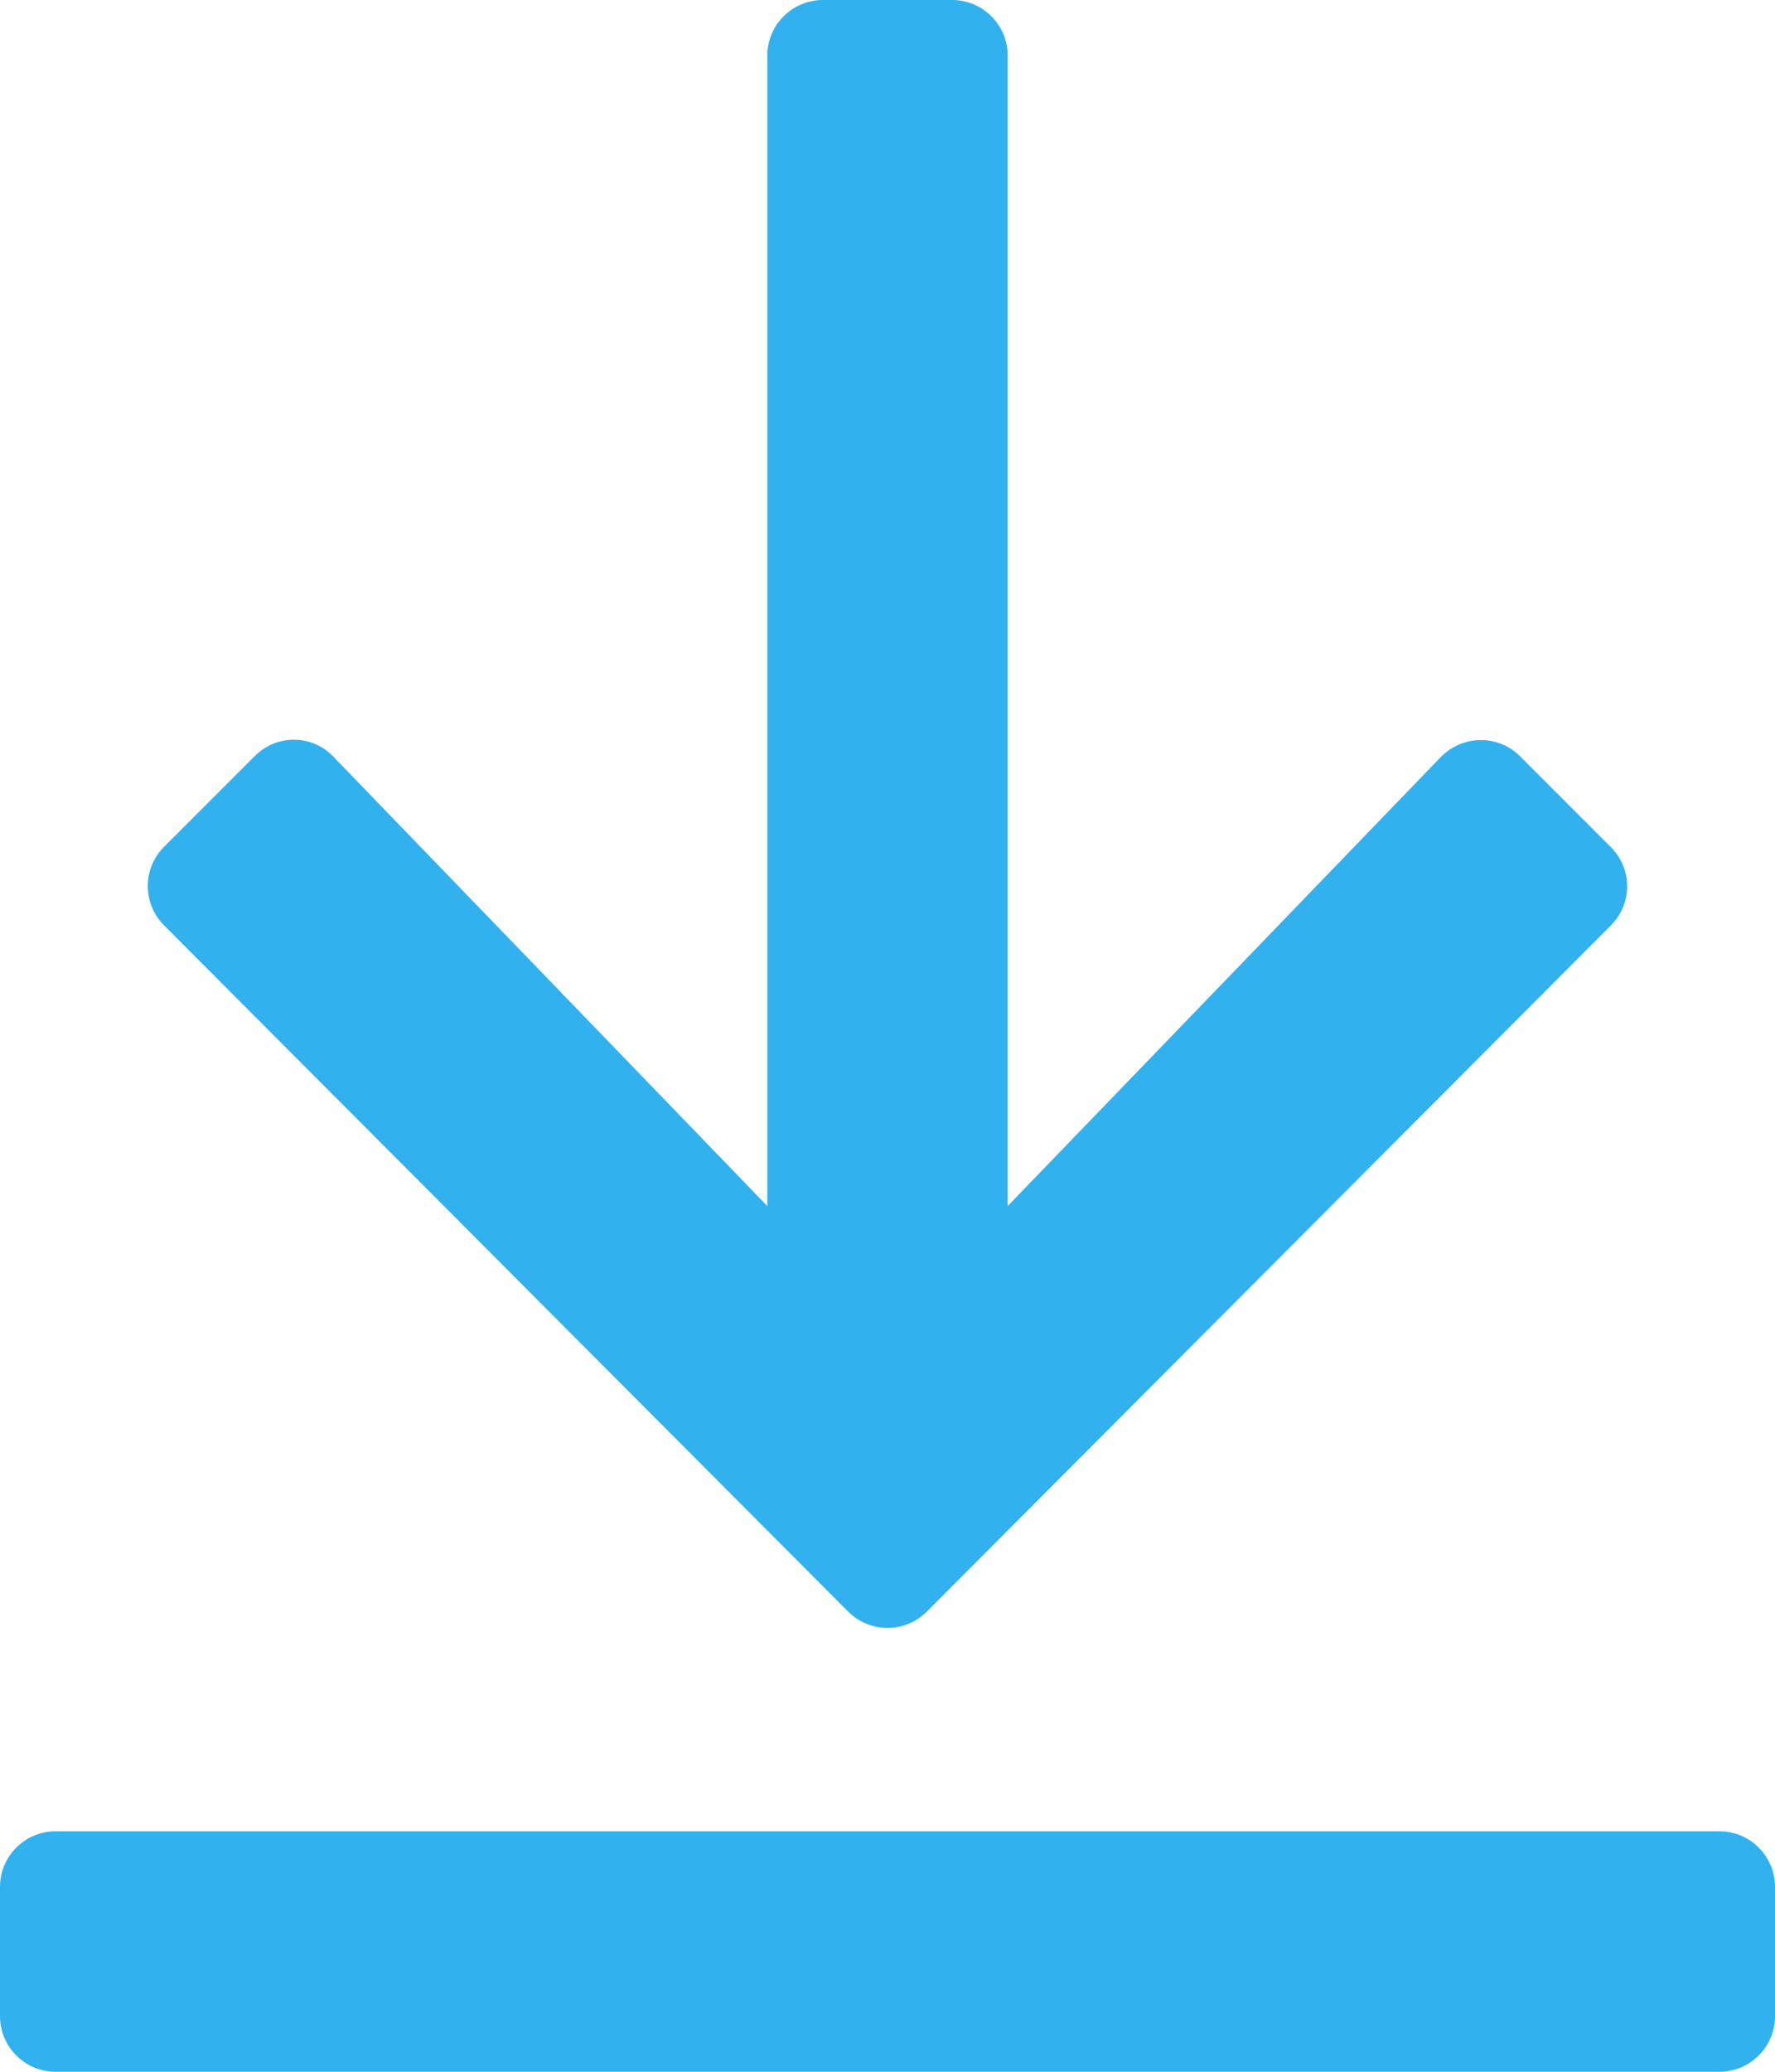
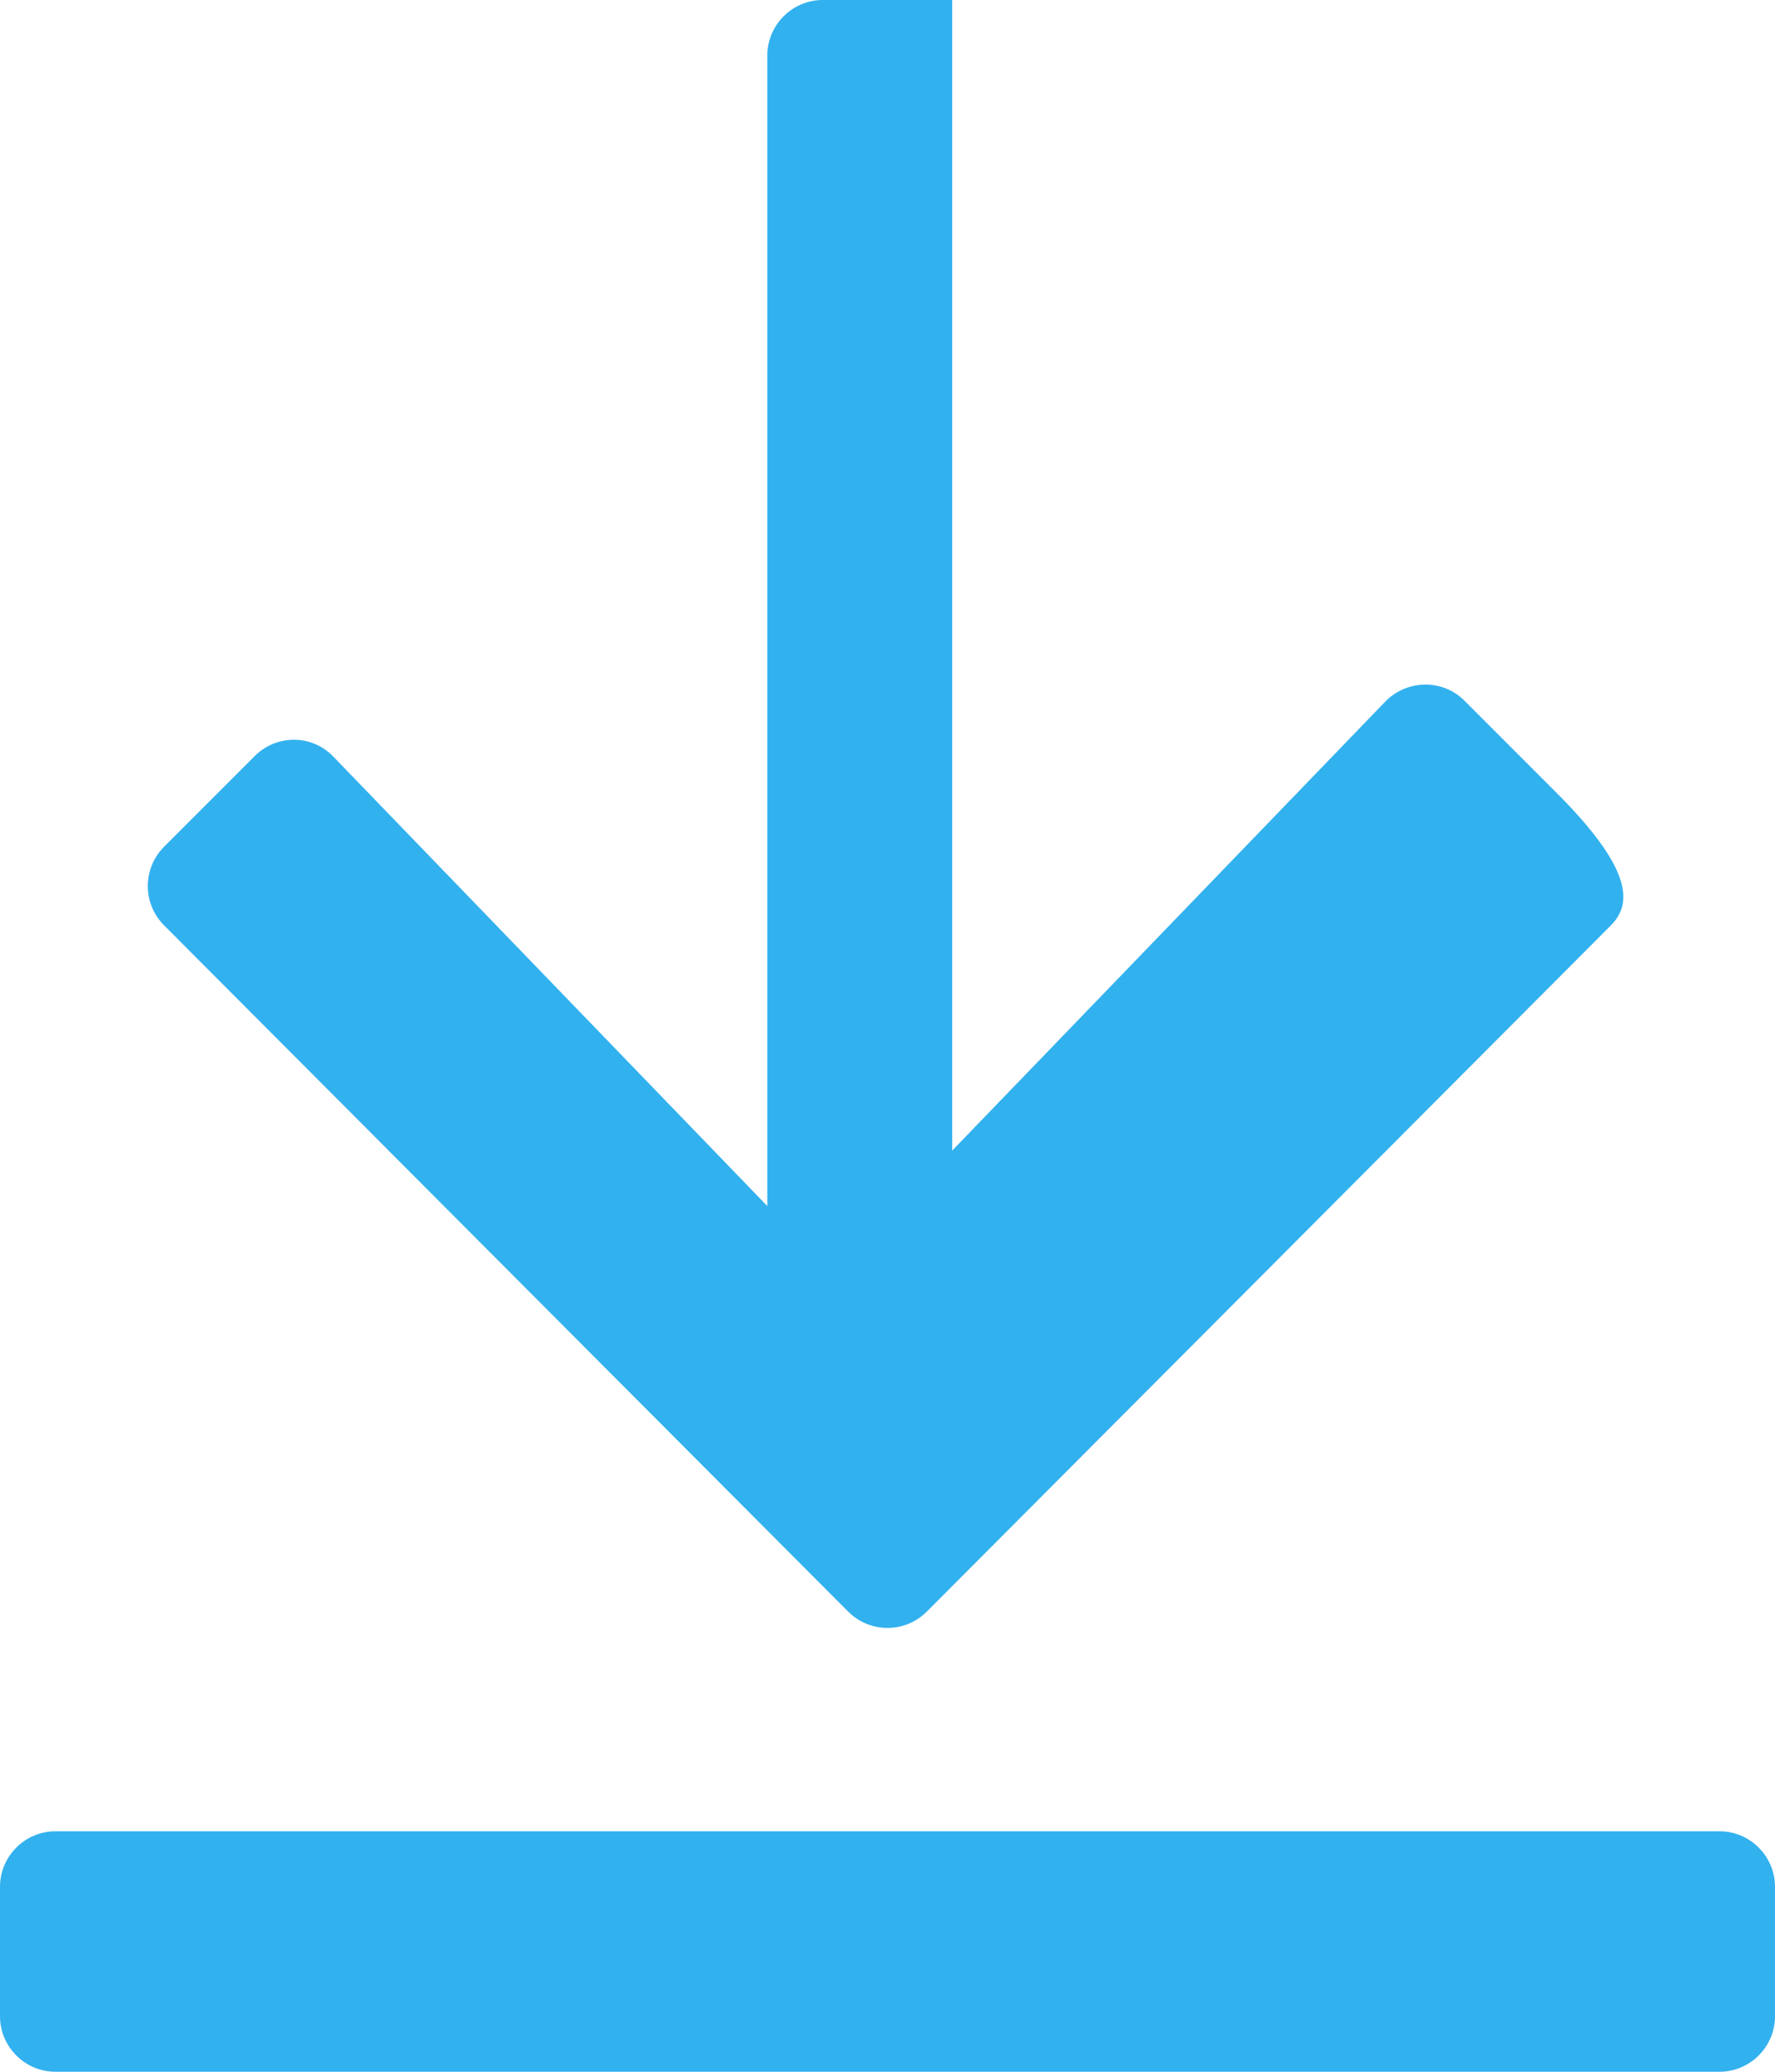
<svg xmlns="http://www.w3.org/2000/svg" version="1.1" id="Calque_1" focusable="false" x="0px" y="0px" viewBox="0 0 384 448" style="enable-background:new 0 0 384 448;" xml:space="preserve">
  <style type="text/css">
	.st0{fill:#32B1EF;}
</style>
-   <path class="st0" d="M348.5,200.1l-148,148.4c-4.7,4.7-12.3,4.7-17,0l-148-148.4c-4.7-4.7-4.7-12.3,0-17l19.6-19.6  c4.8-4.8,12.5-4.7,17.1,0.2l93.8,97.1V12c0-6.6,5.4-12,12-12h28c6.6,0,12,5.4,12,12v248.8l93.7-97.1c4.7-4.8,12.4-4.9,17.1-0.2  l19.6,19.6C353.2,187.8,353.2,195.4,348.5,200.1L348.5,200.1z M372,396H12c-6.6,0-12,5.4-12,12v28c0,6.6,5.4,12,12,12h360  c6.6,0,12-5.4,12-12v-28C384,401.4,378.6,396,372,396z" />
+   <path class="st0" d="M348.5,200.1l-148,148.4c-4.7,4.7-12.3,4.7-17,0l-148-148.4c-4.7-4.7-4.7-12.3,0-17l19.6-19.6  c4.8-4.8,12.5-4.7,17.1,0.2l93.8,97.1V12c0-6.6,5.4-12,12-12h28v248.8l93.7-97.1c4.7-4.8,12.4-4.9,17.1-0.2  l19.6,19.6C353.2,187.8,353.2,195.4,348.5,200.1L348.5,200.1z M372,396H12c-6.6,0-12,5.4-12,12v28c0,6.6,5.4,12,12,12h360  c6.6,0,12-5.4,12-12v-28C384,401.4,378.6,396,372,396z" />
</svg>